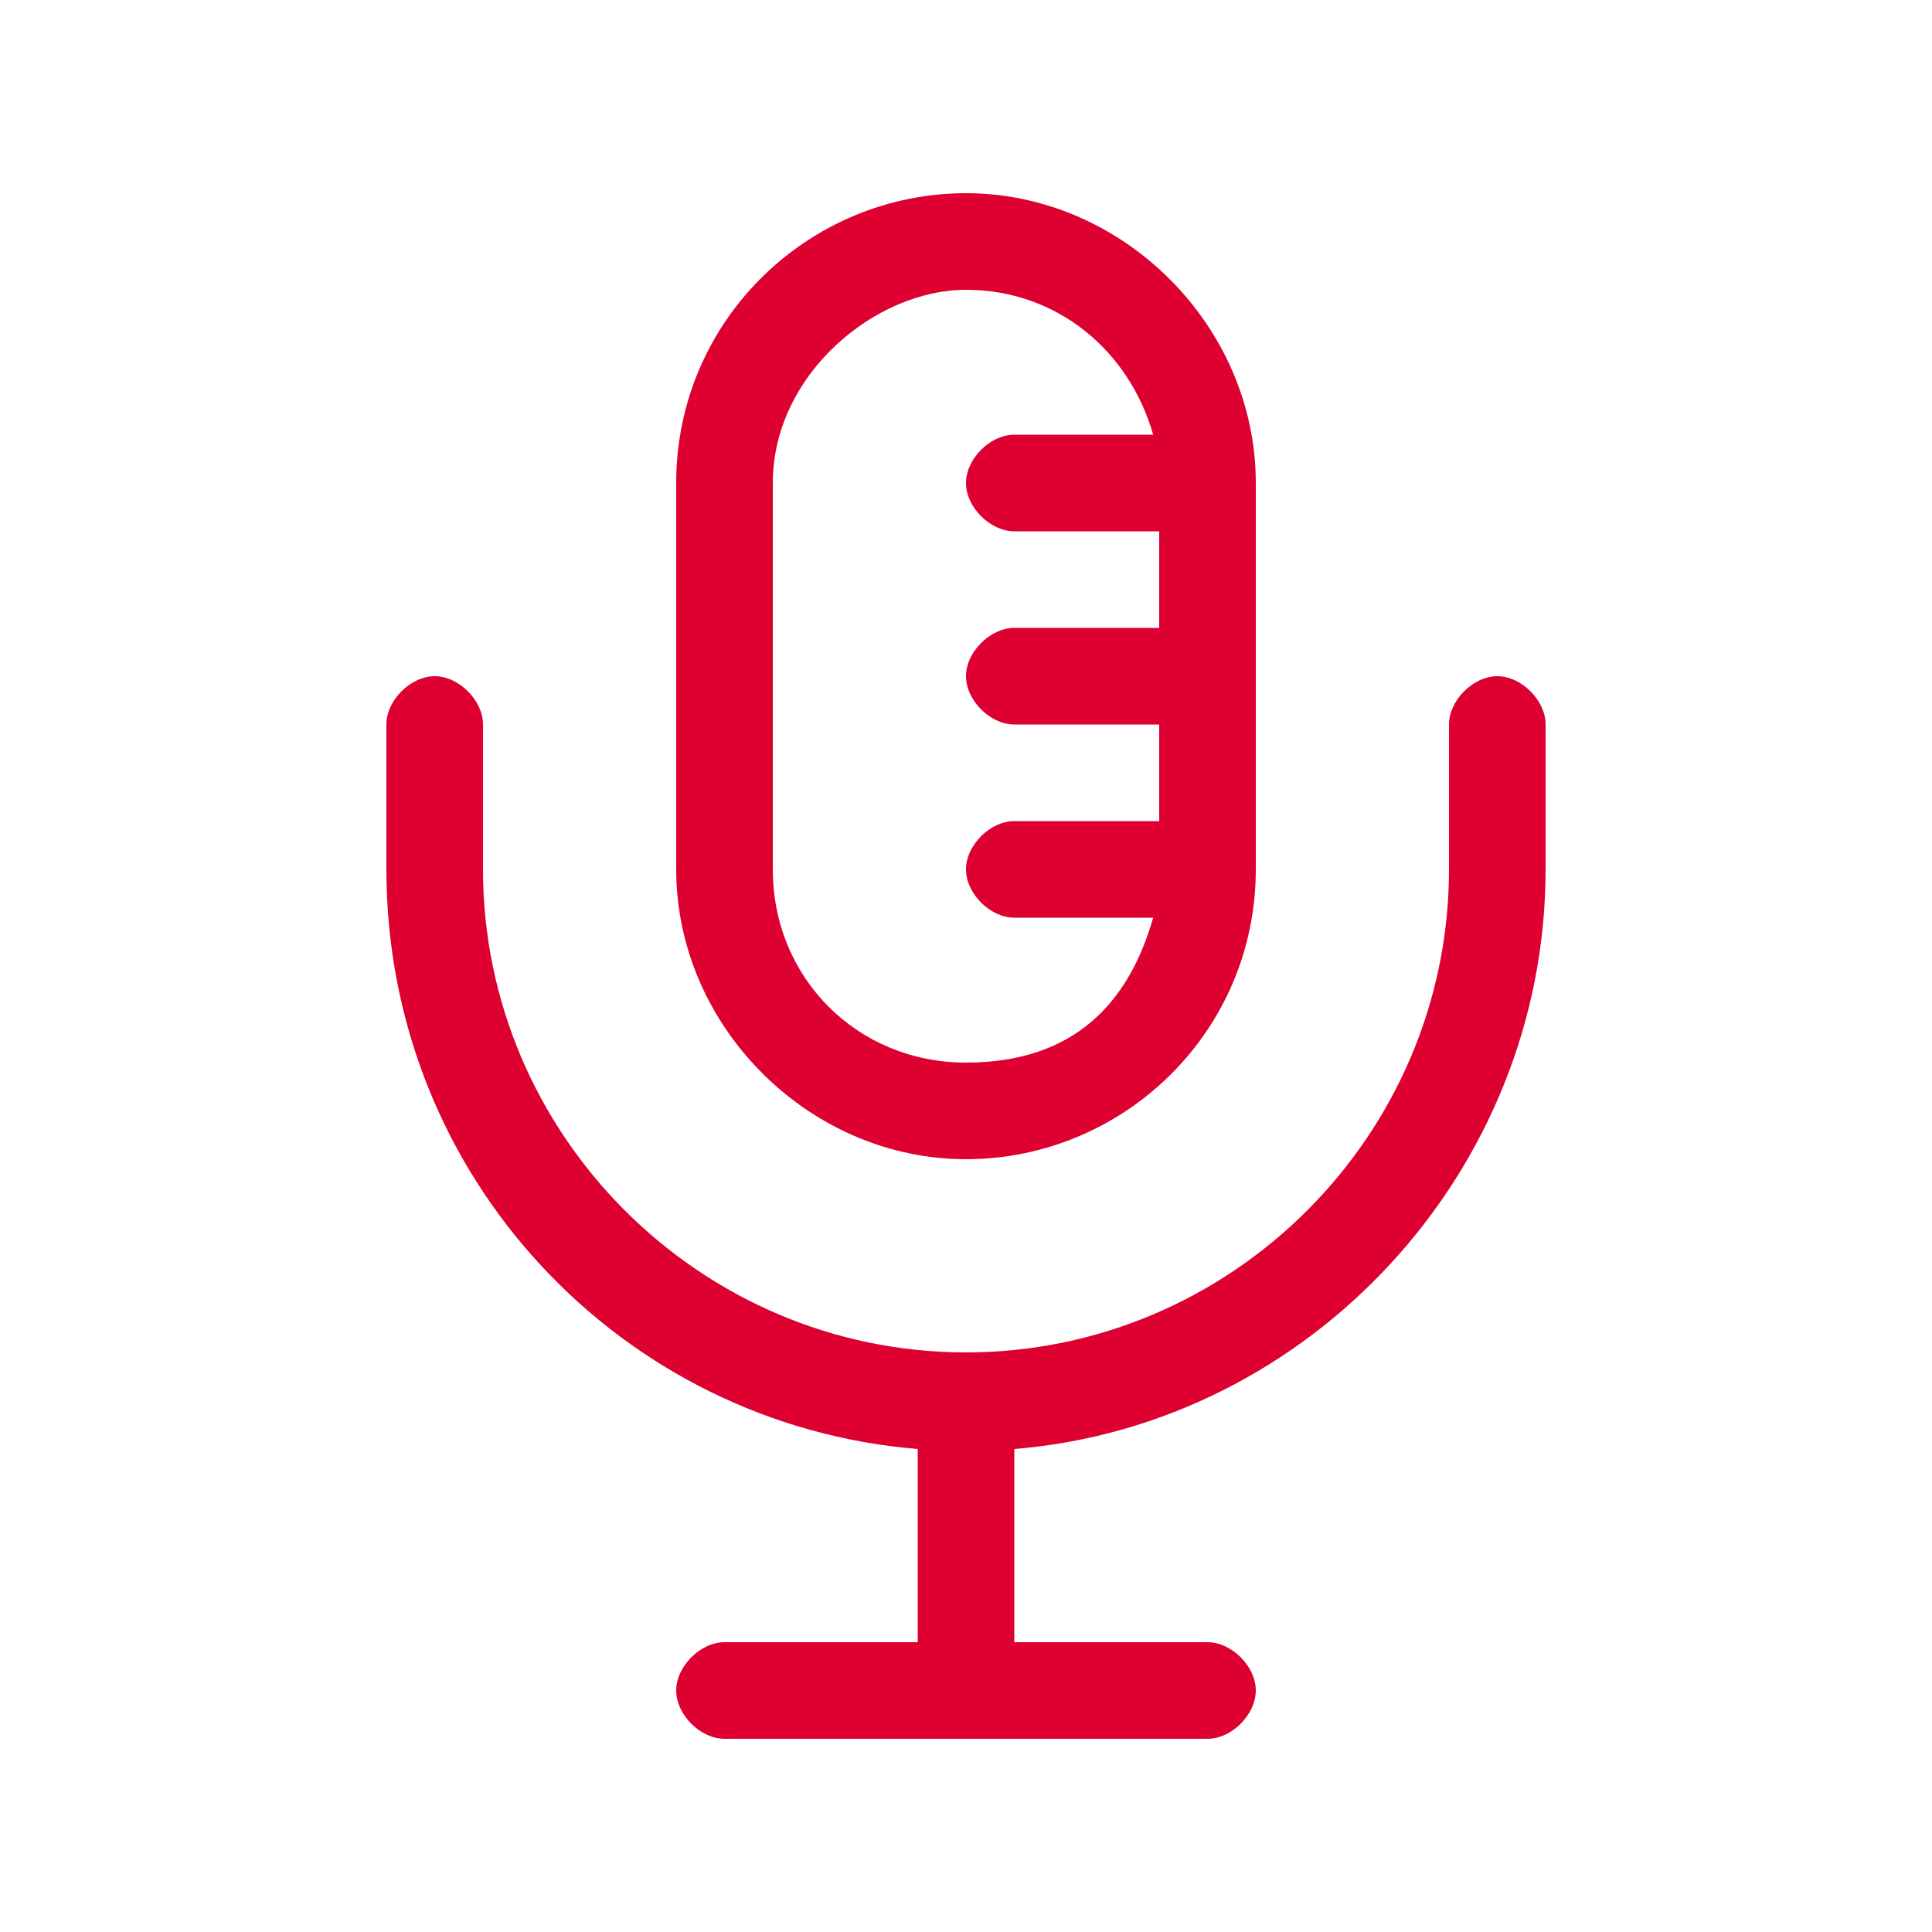
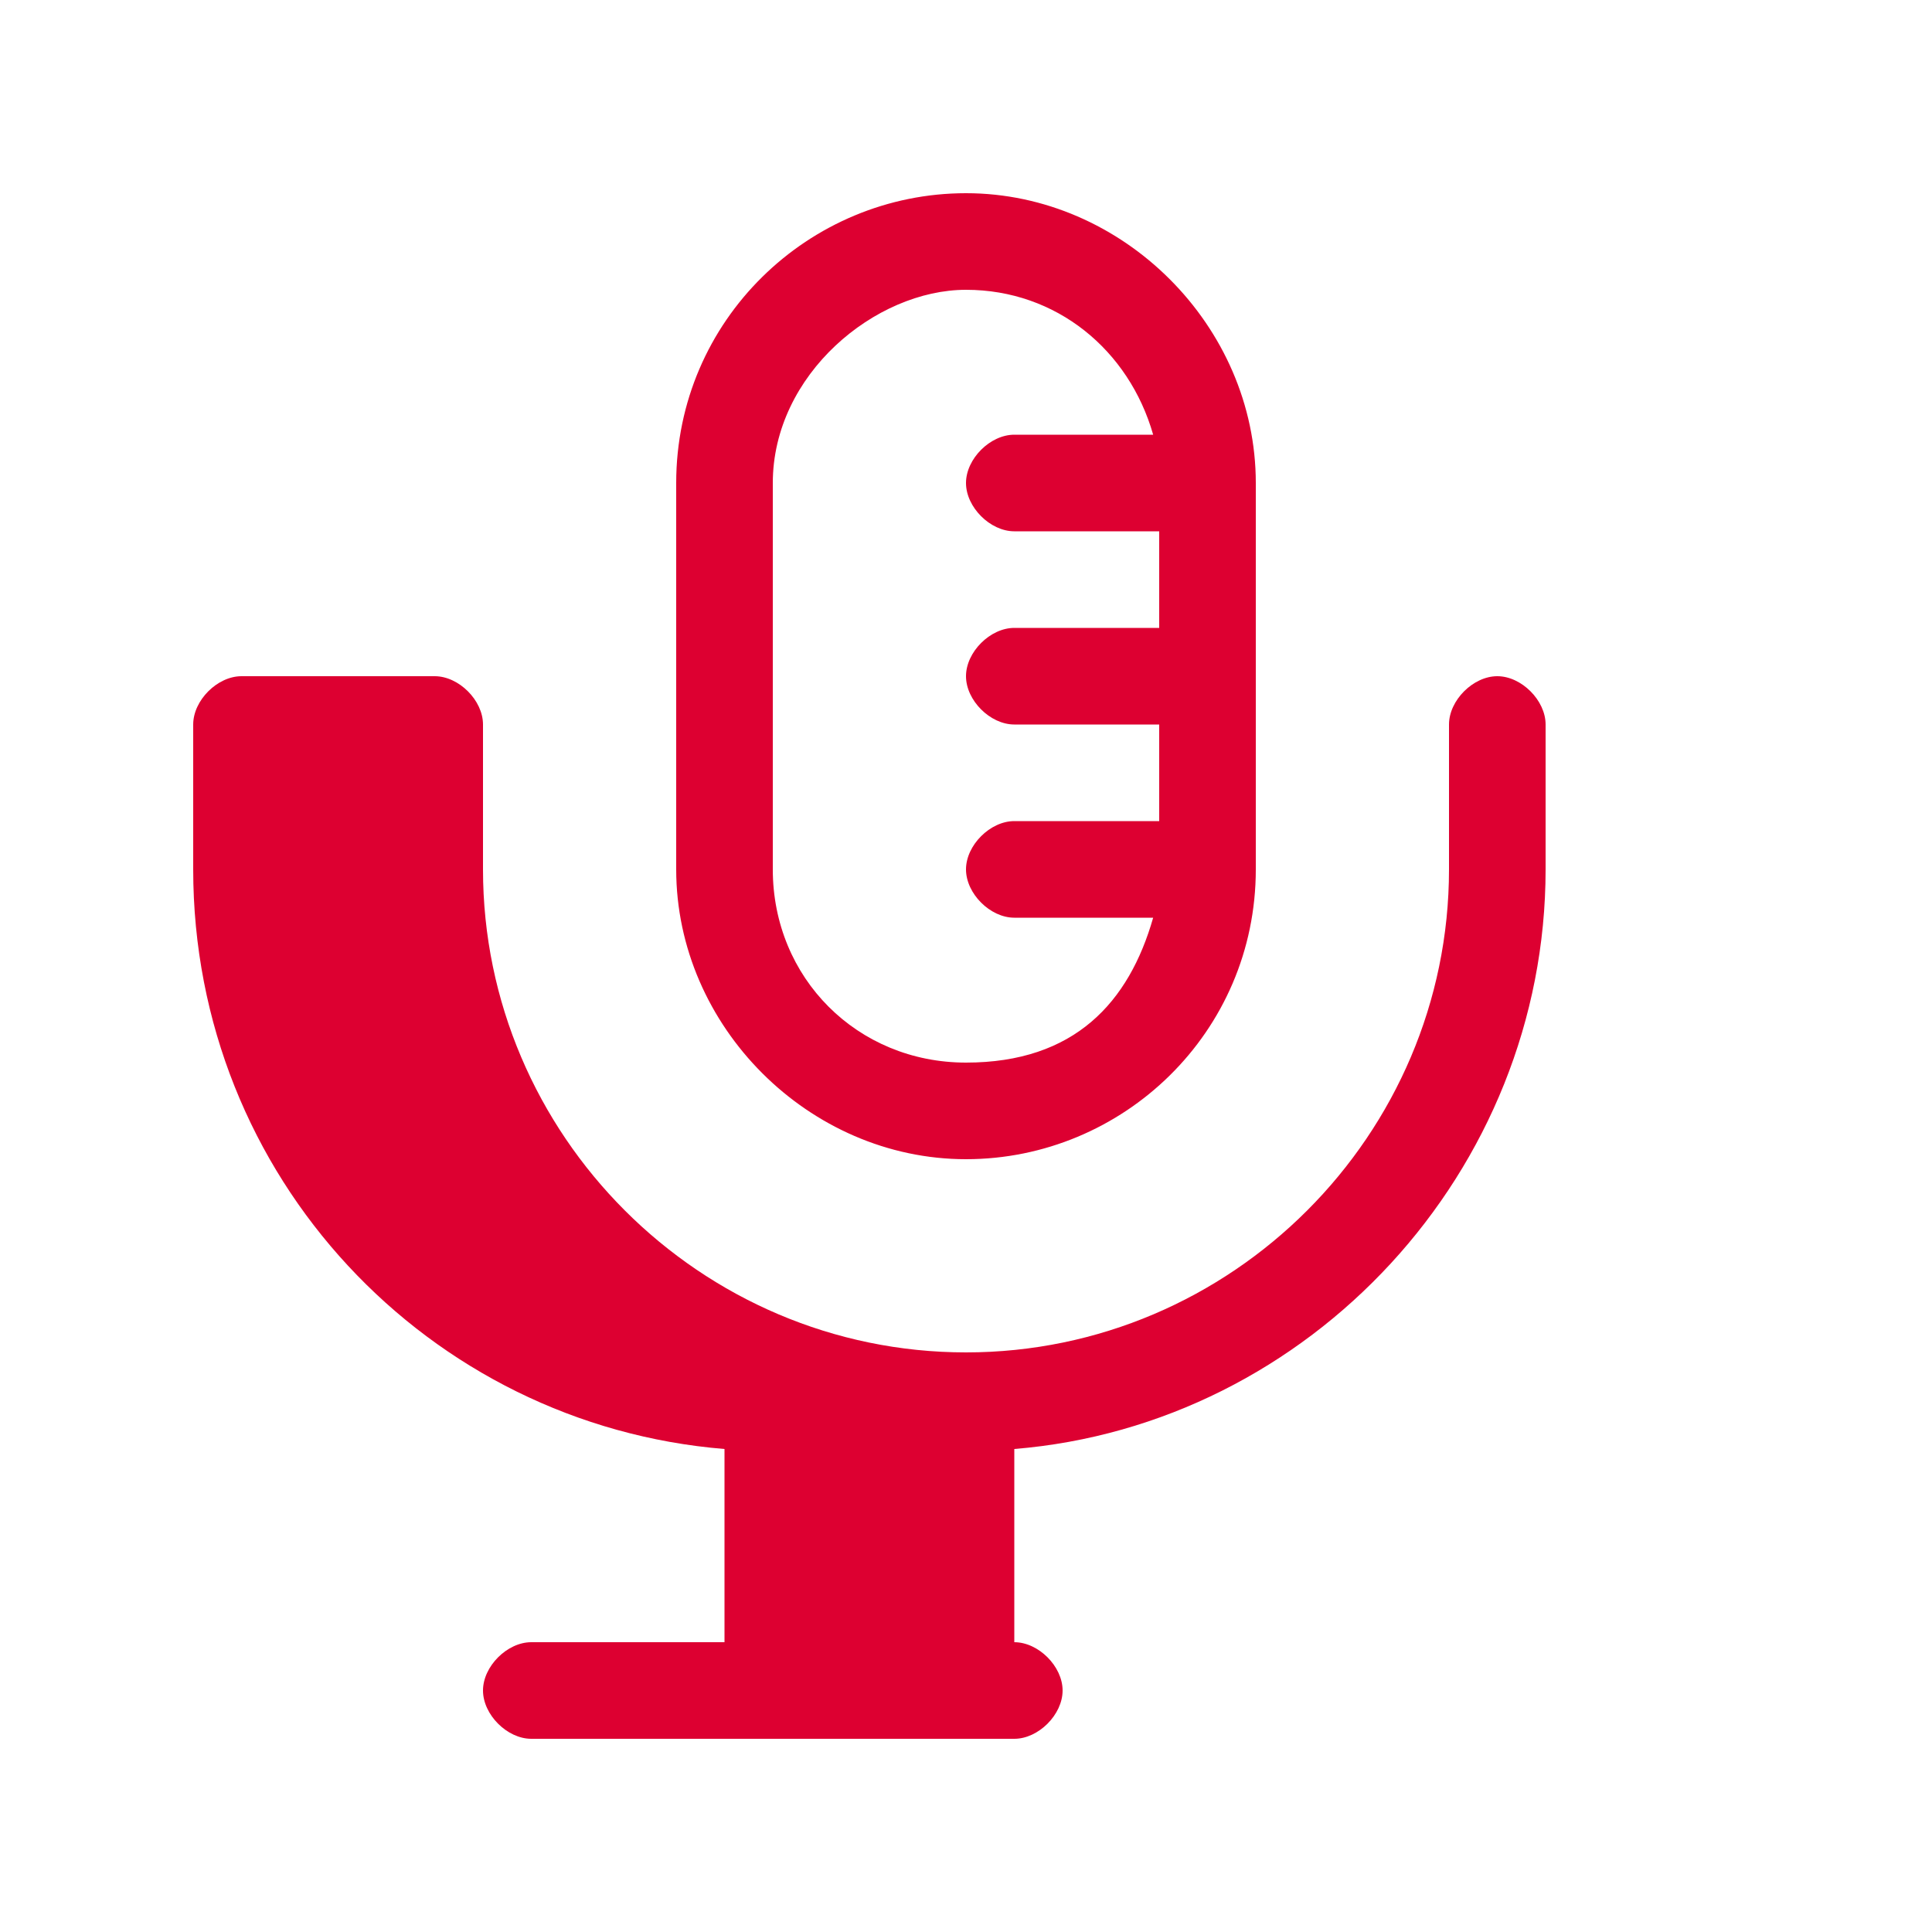
<svg xmlns="http://www.w3.org/2000/svg" id="Calque_1" version="1.1" viewBox="0 0 32 32">
  <defs>
    <style>
      .st0 {
        fill: #dd0031;
      }
    </style>
  </defs>
-   <path class="st0" d="M19.1,7.2c-.4-1.4-1.6-2.4-3.1-2.4s-3.2,1.4-3.2,3.2v6.4c0,1.8,1.4,3.2,3.2,3.2s2.7-1,3.1-2.4h-2.3c-.4,0-.8-.4-.8-.8s.4-.8.8-.8h2.4v-1.6h-2.4c-.4,0-.8-.4-.8-.8s.4-.8.8-.8h2.4v-1.6h-2.4c-.4,0-.8-.4-.8-.8s.4-.8.8-.8h2.3ZM20.8,8v6.4c0,2.7-2.2,4.8-4.8,4.8s-4.8-2.2-4.8-4.8v-6.4c0-2.7,2.2-4.8,4.8-4.8s4.8,2.2,4.8,4.8ZM7.2,11.2c.4,0,.8.4.8.8v2.4c0,4.4,3.6,8,8,8s8-3.6,8-8v-2.4c0-.4.4-.8.8-.8s.8.4.8.8v2.4c0,5-3.9,9.2-8.8,9.6v3.2h3.2c.4,0,.8.4.8.8s-.4.8-.8.8h-8c-.4,0-.8-.4-.8-.8s.4-.8.8-.8h3.2v-3.2c-4.9-.4-8.8-4.5-8.8-9.6v-2.4c0-.4.4-.8.8-.8Z" />
+   <path class="st0" d="M19.1,7.2c-.4-1.4-1.6-2.4-3.1-2.4s-3.2,1.4-3.2,3.2v6.4c0,1.8,1.4,3.2,3.2,3.2s2.7-1,3.1-2.4h-2.3c-.4,0-.8-.4-.8-.8s.4-.8.8-.8h2.4v-1.6h-2.4c-.4,0-.8-.4-.8-.8s.4-.8.8-.8h2.4v-1.6h-2.4c-.4,0-.8-.4-.8-.8s.4-.8.8-.8h2.3ZM20.8,8v6.4c0,2.7-2.2,4.8-4.8,4.8s-4.8-2.2-4.8-4.8v-6.4c0-2.7,2.2-4.8,4.8-4.8s4.8,2.2,4.8,4.8ZM7.2,11.2c.4,0,.8.4.8.8v2.4c0,4.4,3.6,8,8,8s8-3.6,8-8v-2.4c0-.4.4-.8.8-.8s.8.4.8.8v2.4c0,5-3.9,9.2-8.8,9.6v3.2c.4,0,.8.4.8.8s-.4.8-.8.8h-8c-.4,0-.8-.4-.8-.8s.4-.8.8-.8h3.2v-3.2c-4.9-.4-8.8-4.5-8.8-9.6v-2.4c0-.4.4-.8.8-.8Z" />
</svg>